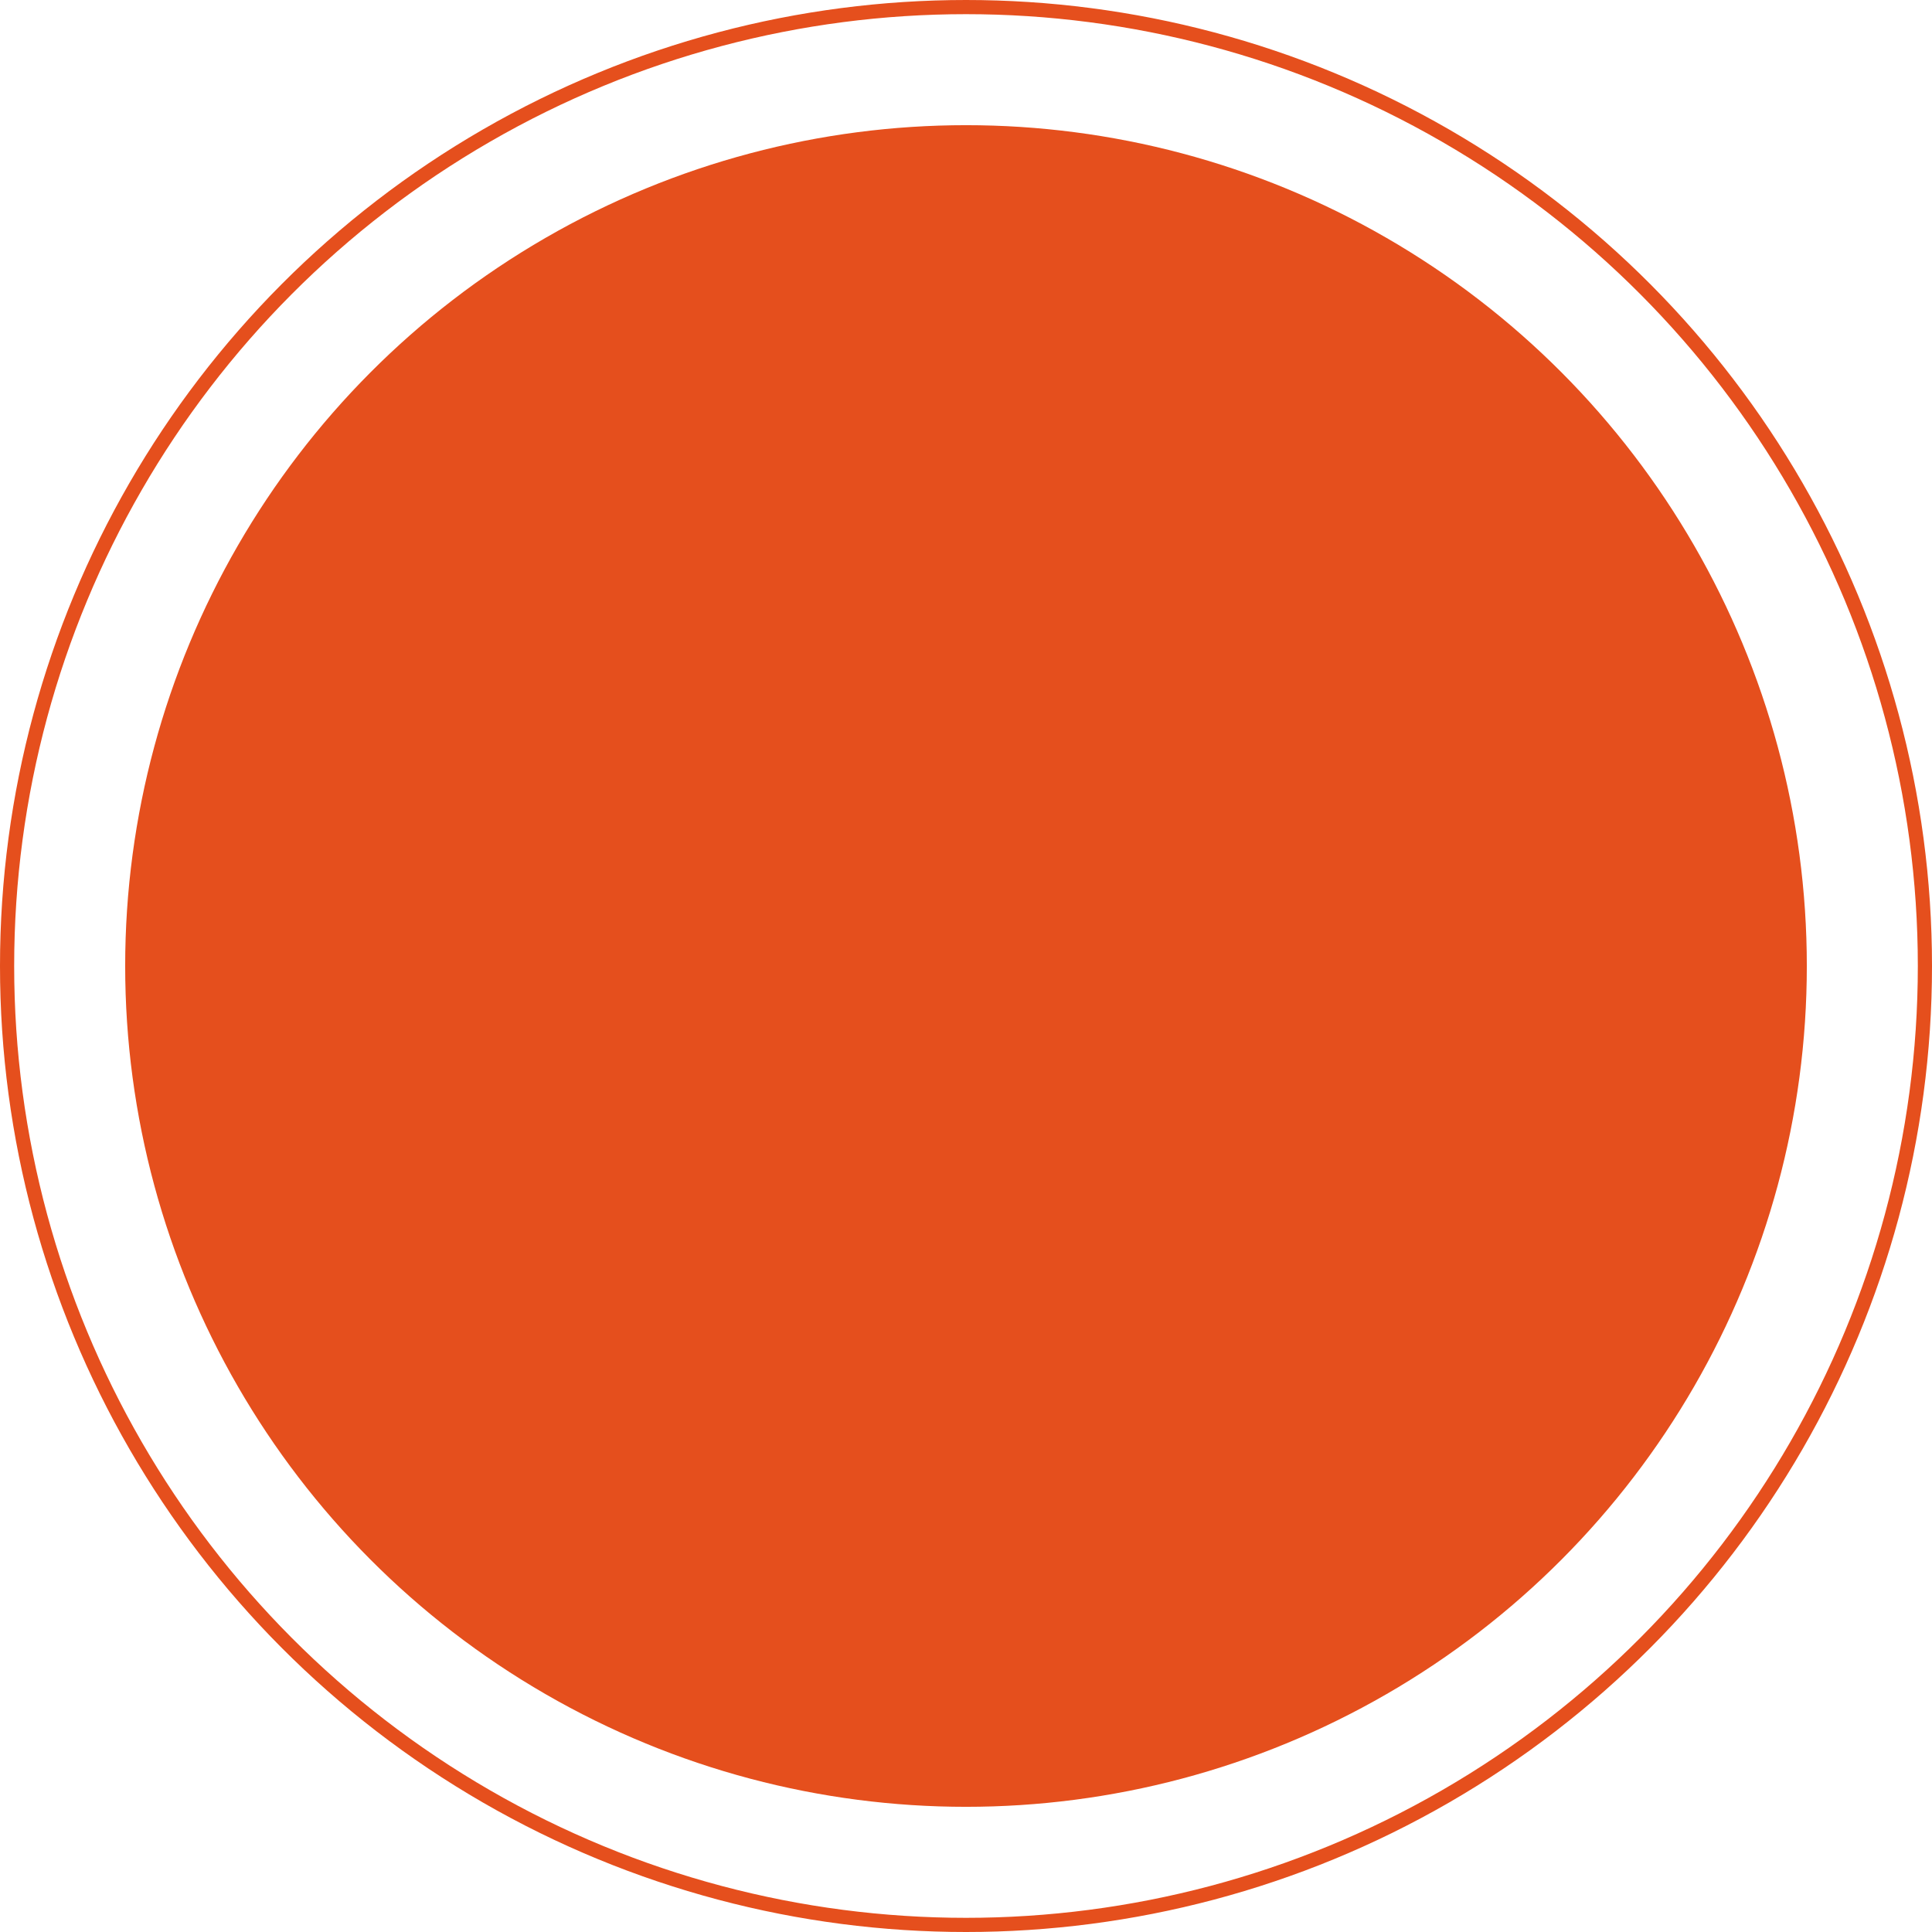
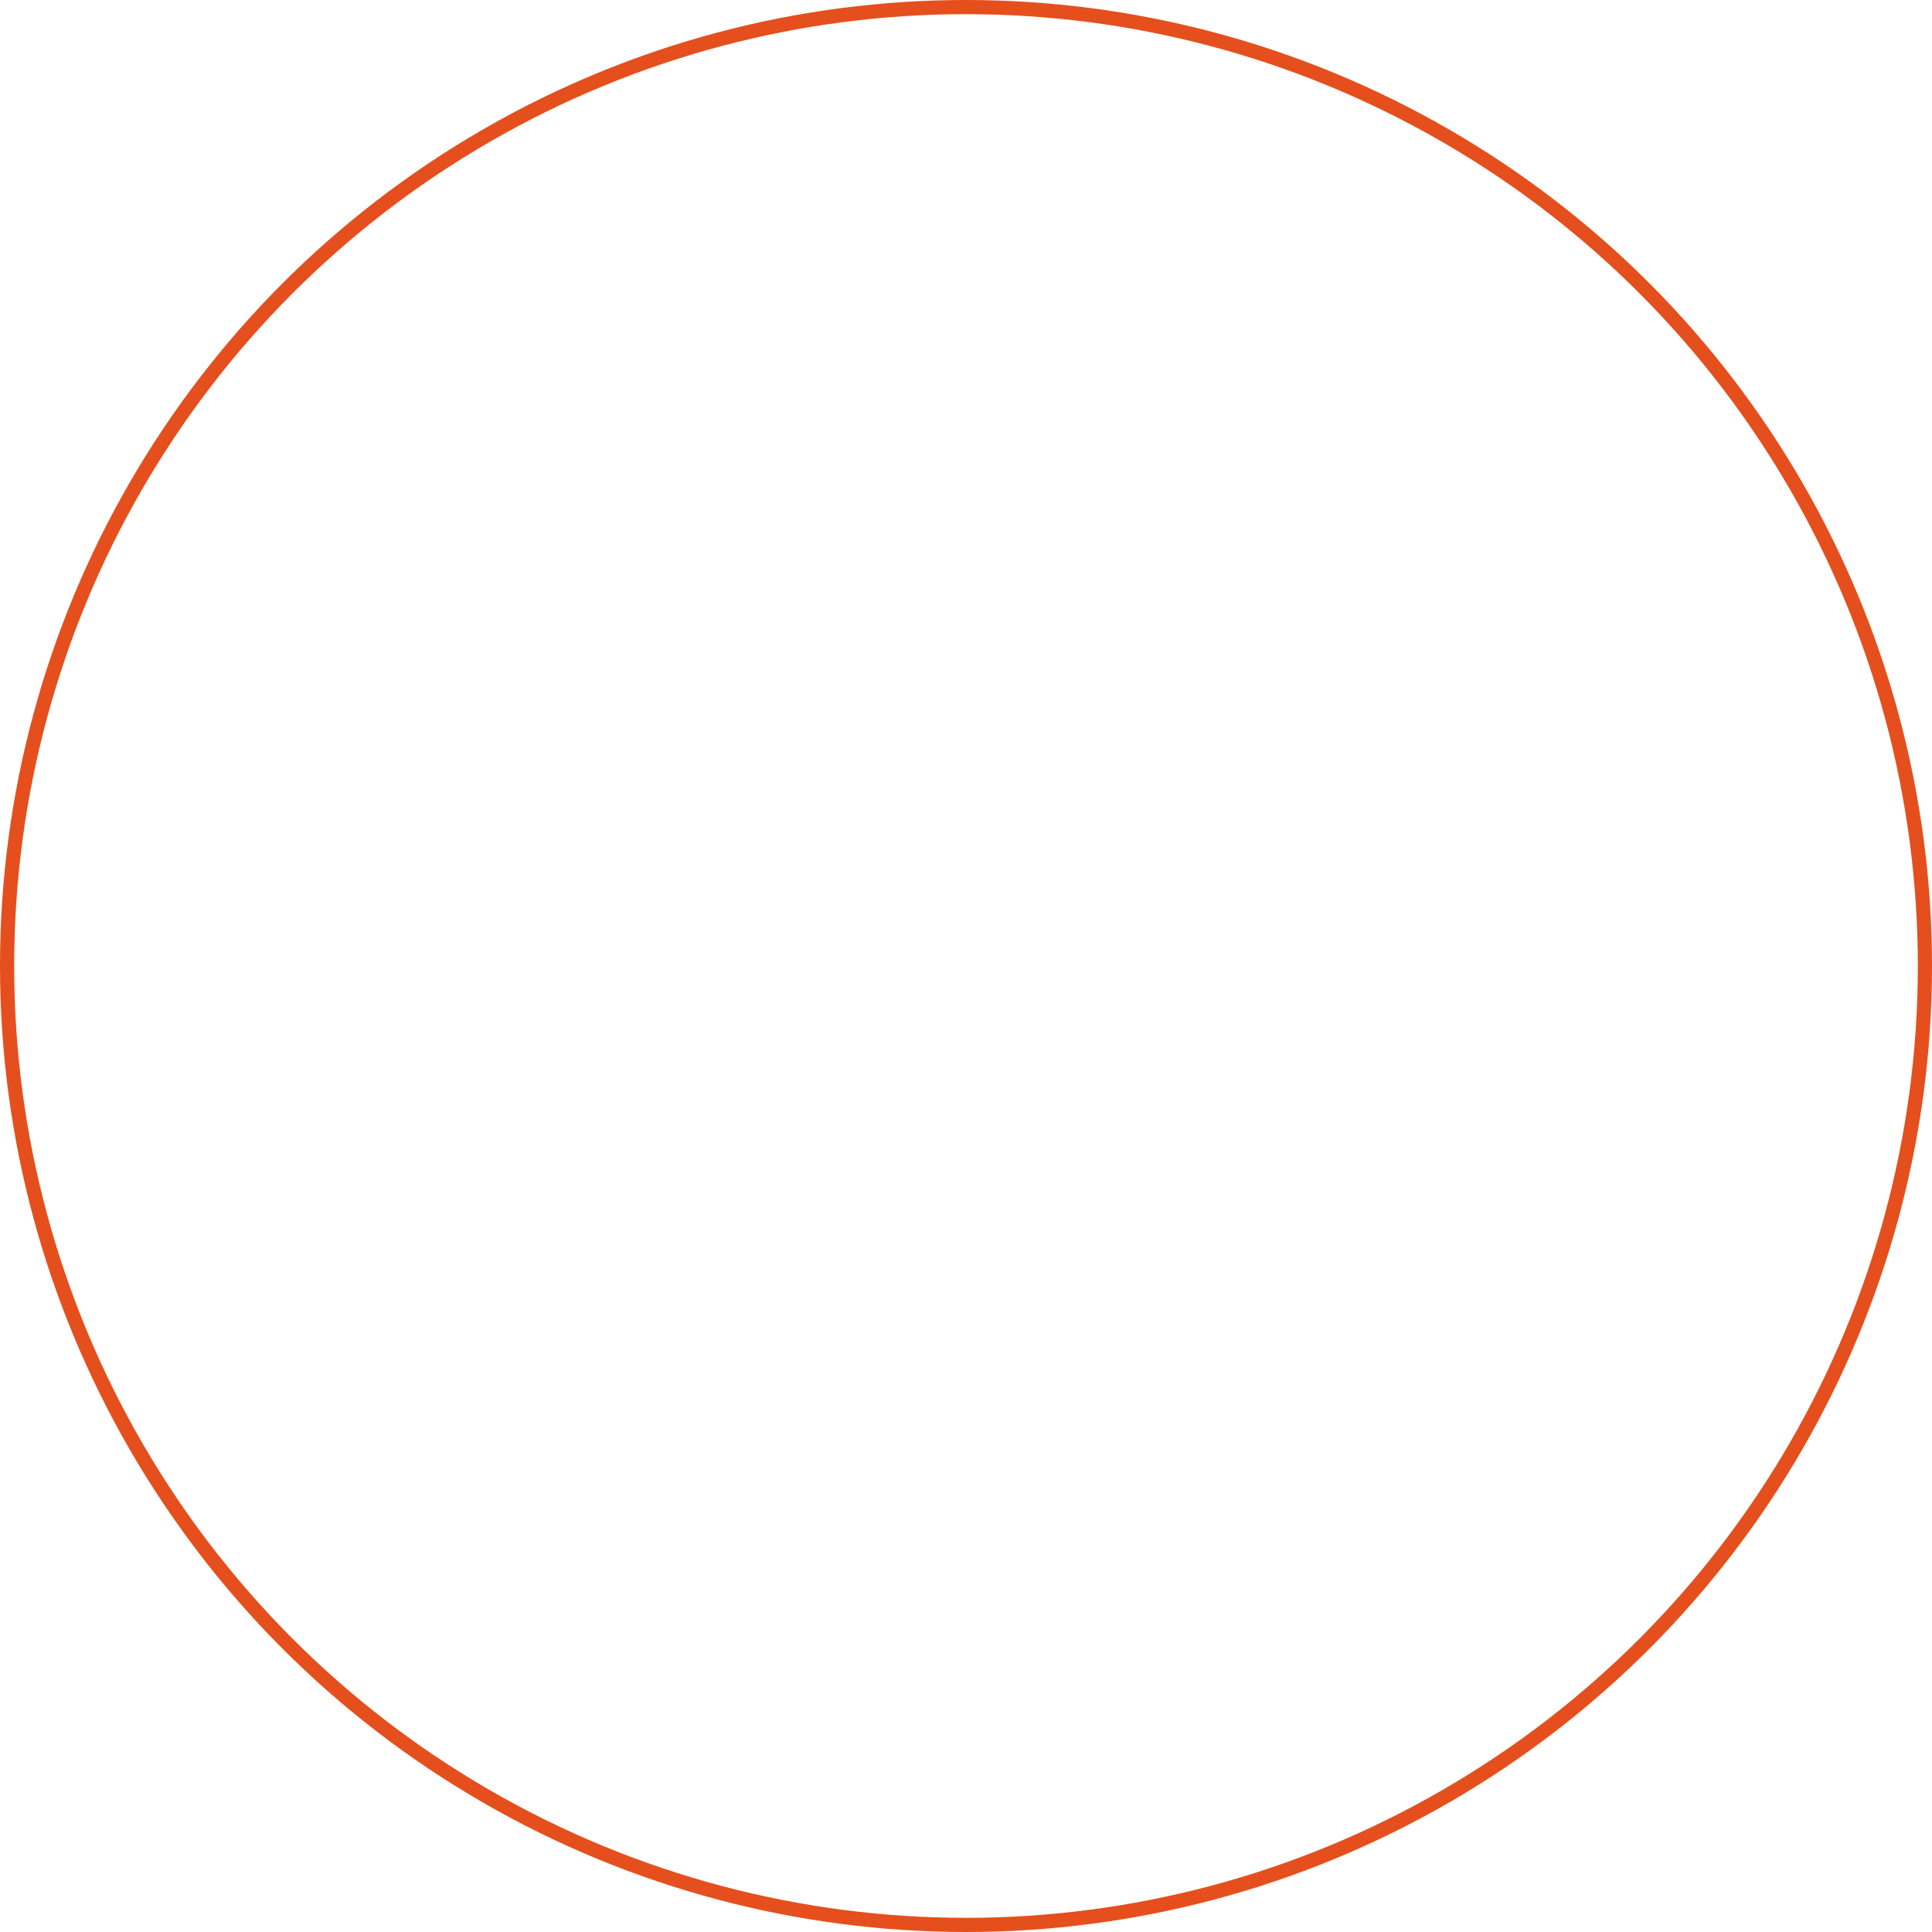
<svg xmlns="http://www.w3.org/2000/svg" width="818" height="818" viewBox="0 0 818 818" fill="none">
-   <circle cx="409" cy="409" r="356" fill="#E54F1D" />
  <circle cx="409" cy="409" r="406" stroke="#E54F1D" stroke-width="6" />
</svg>